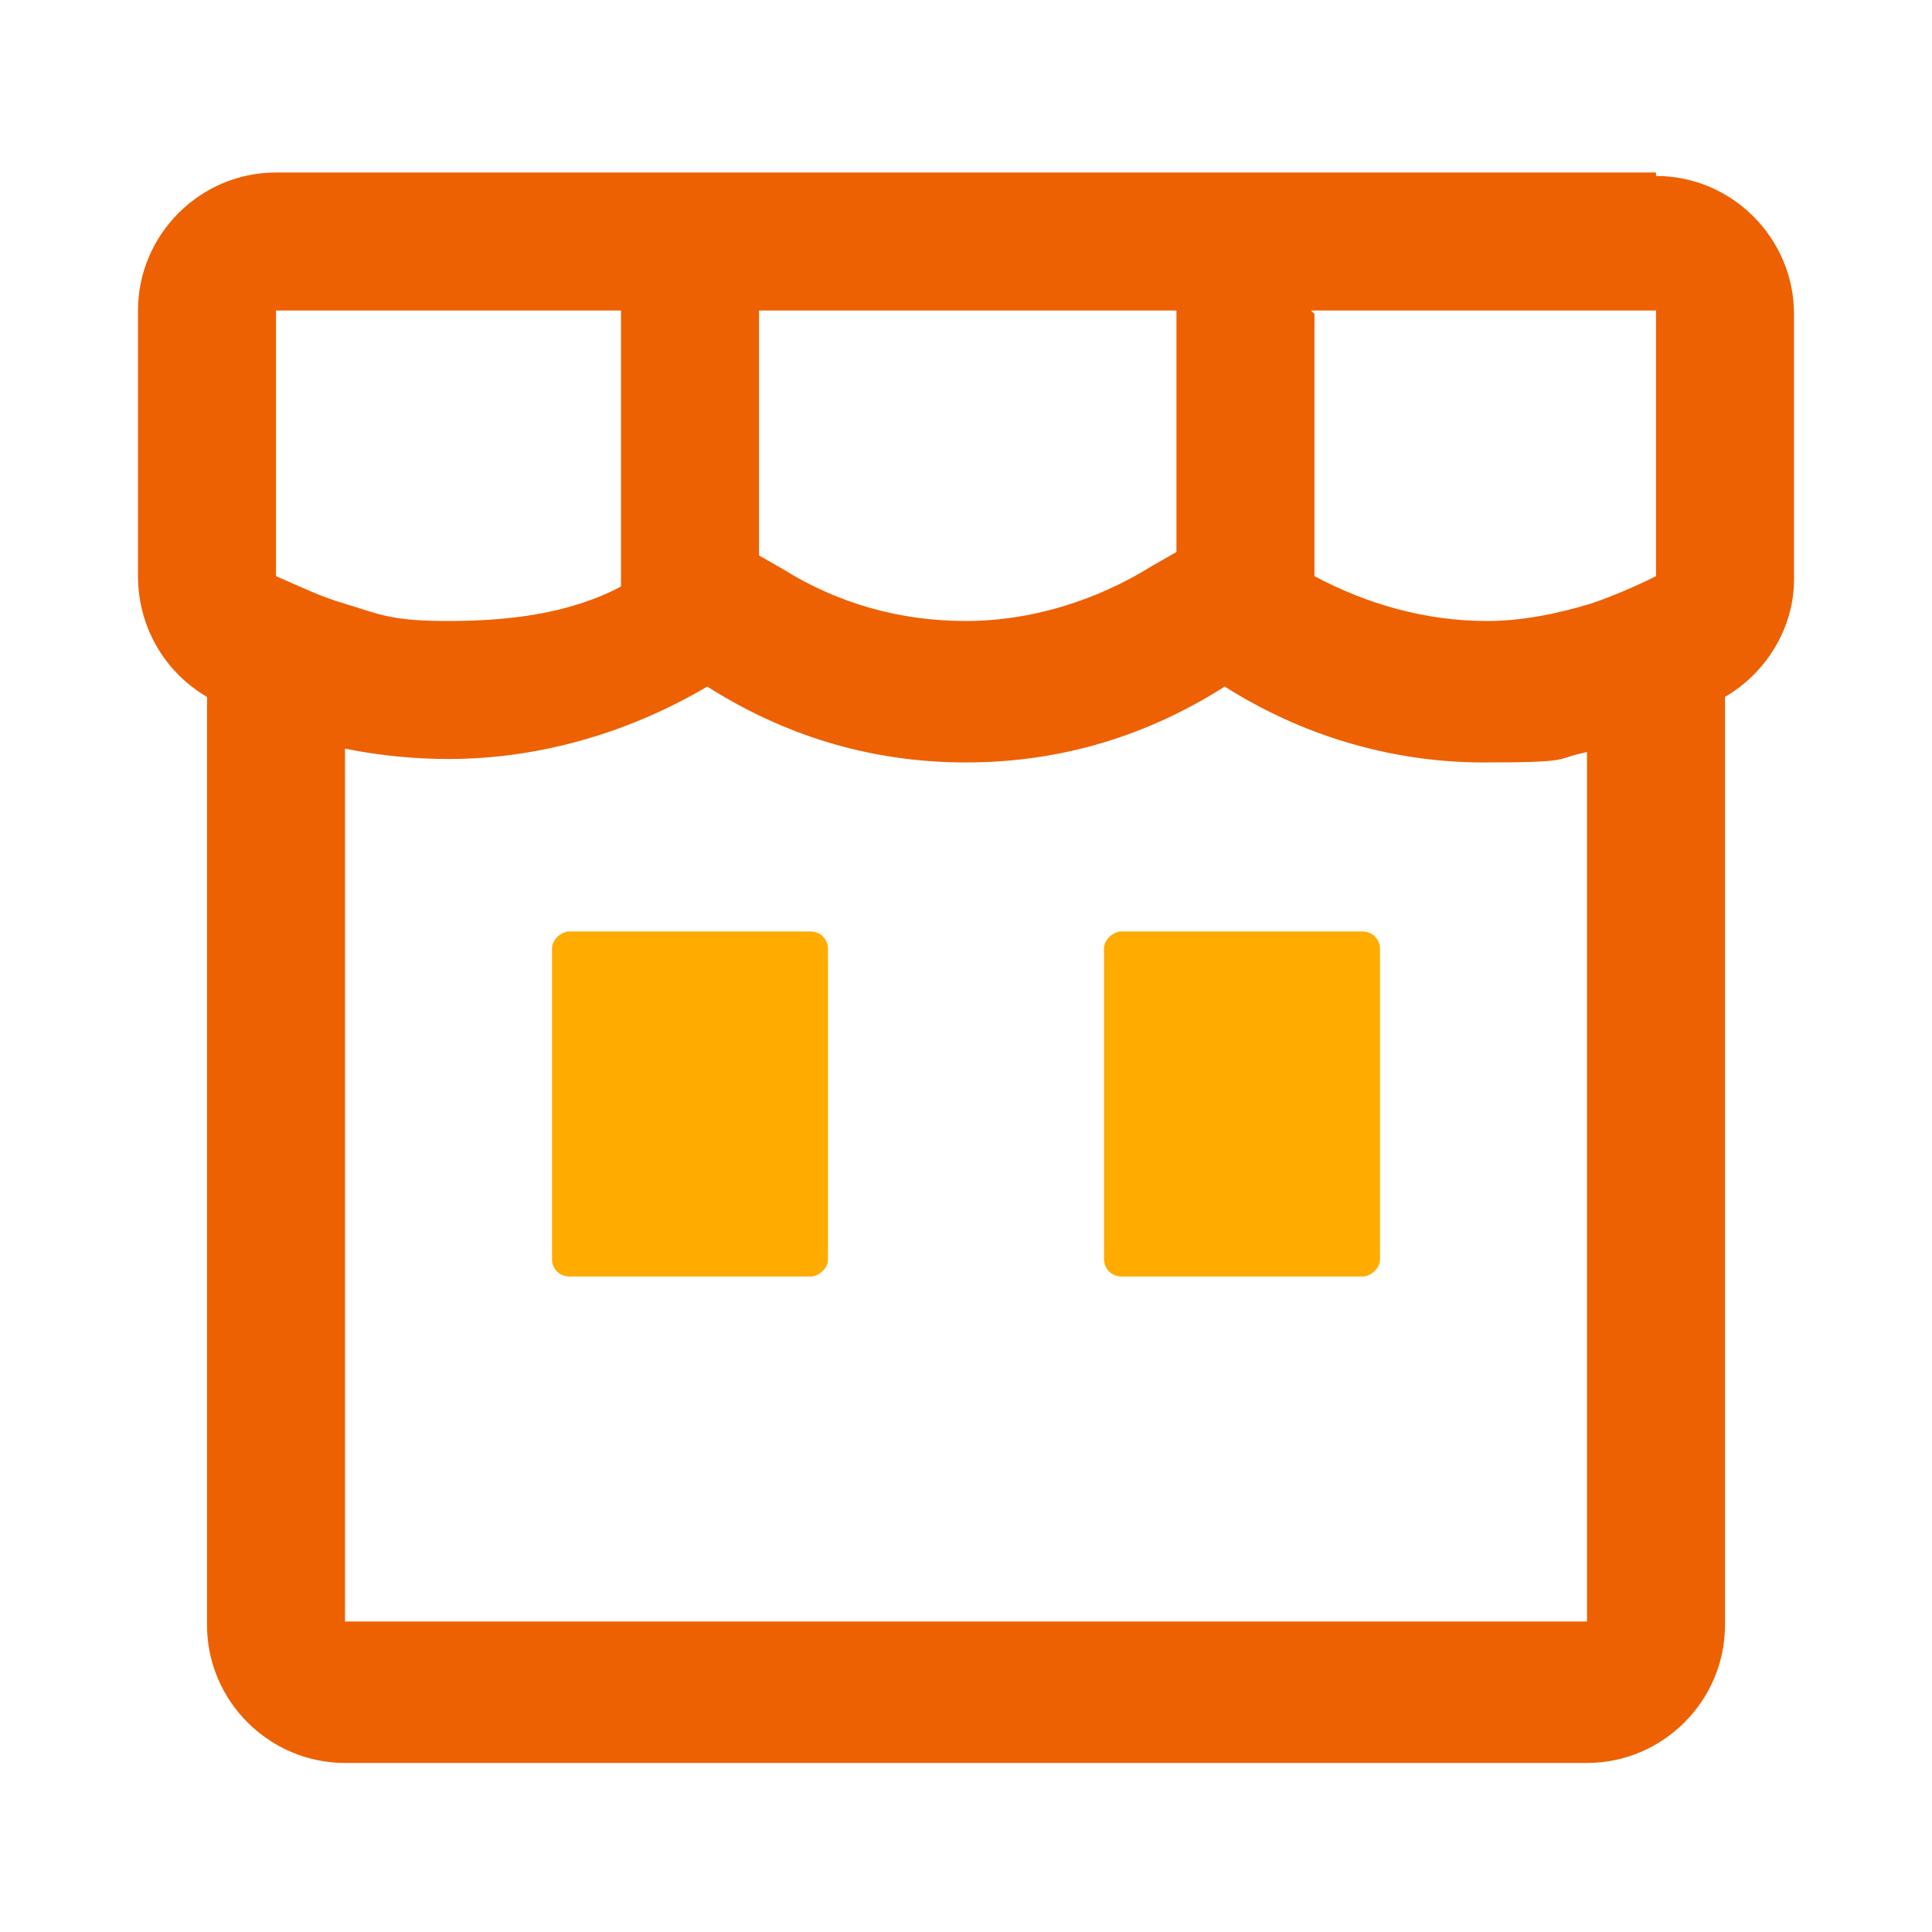
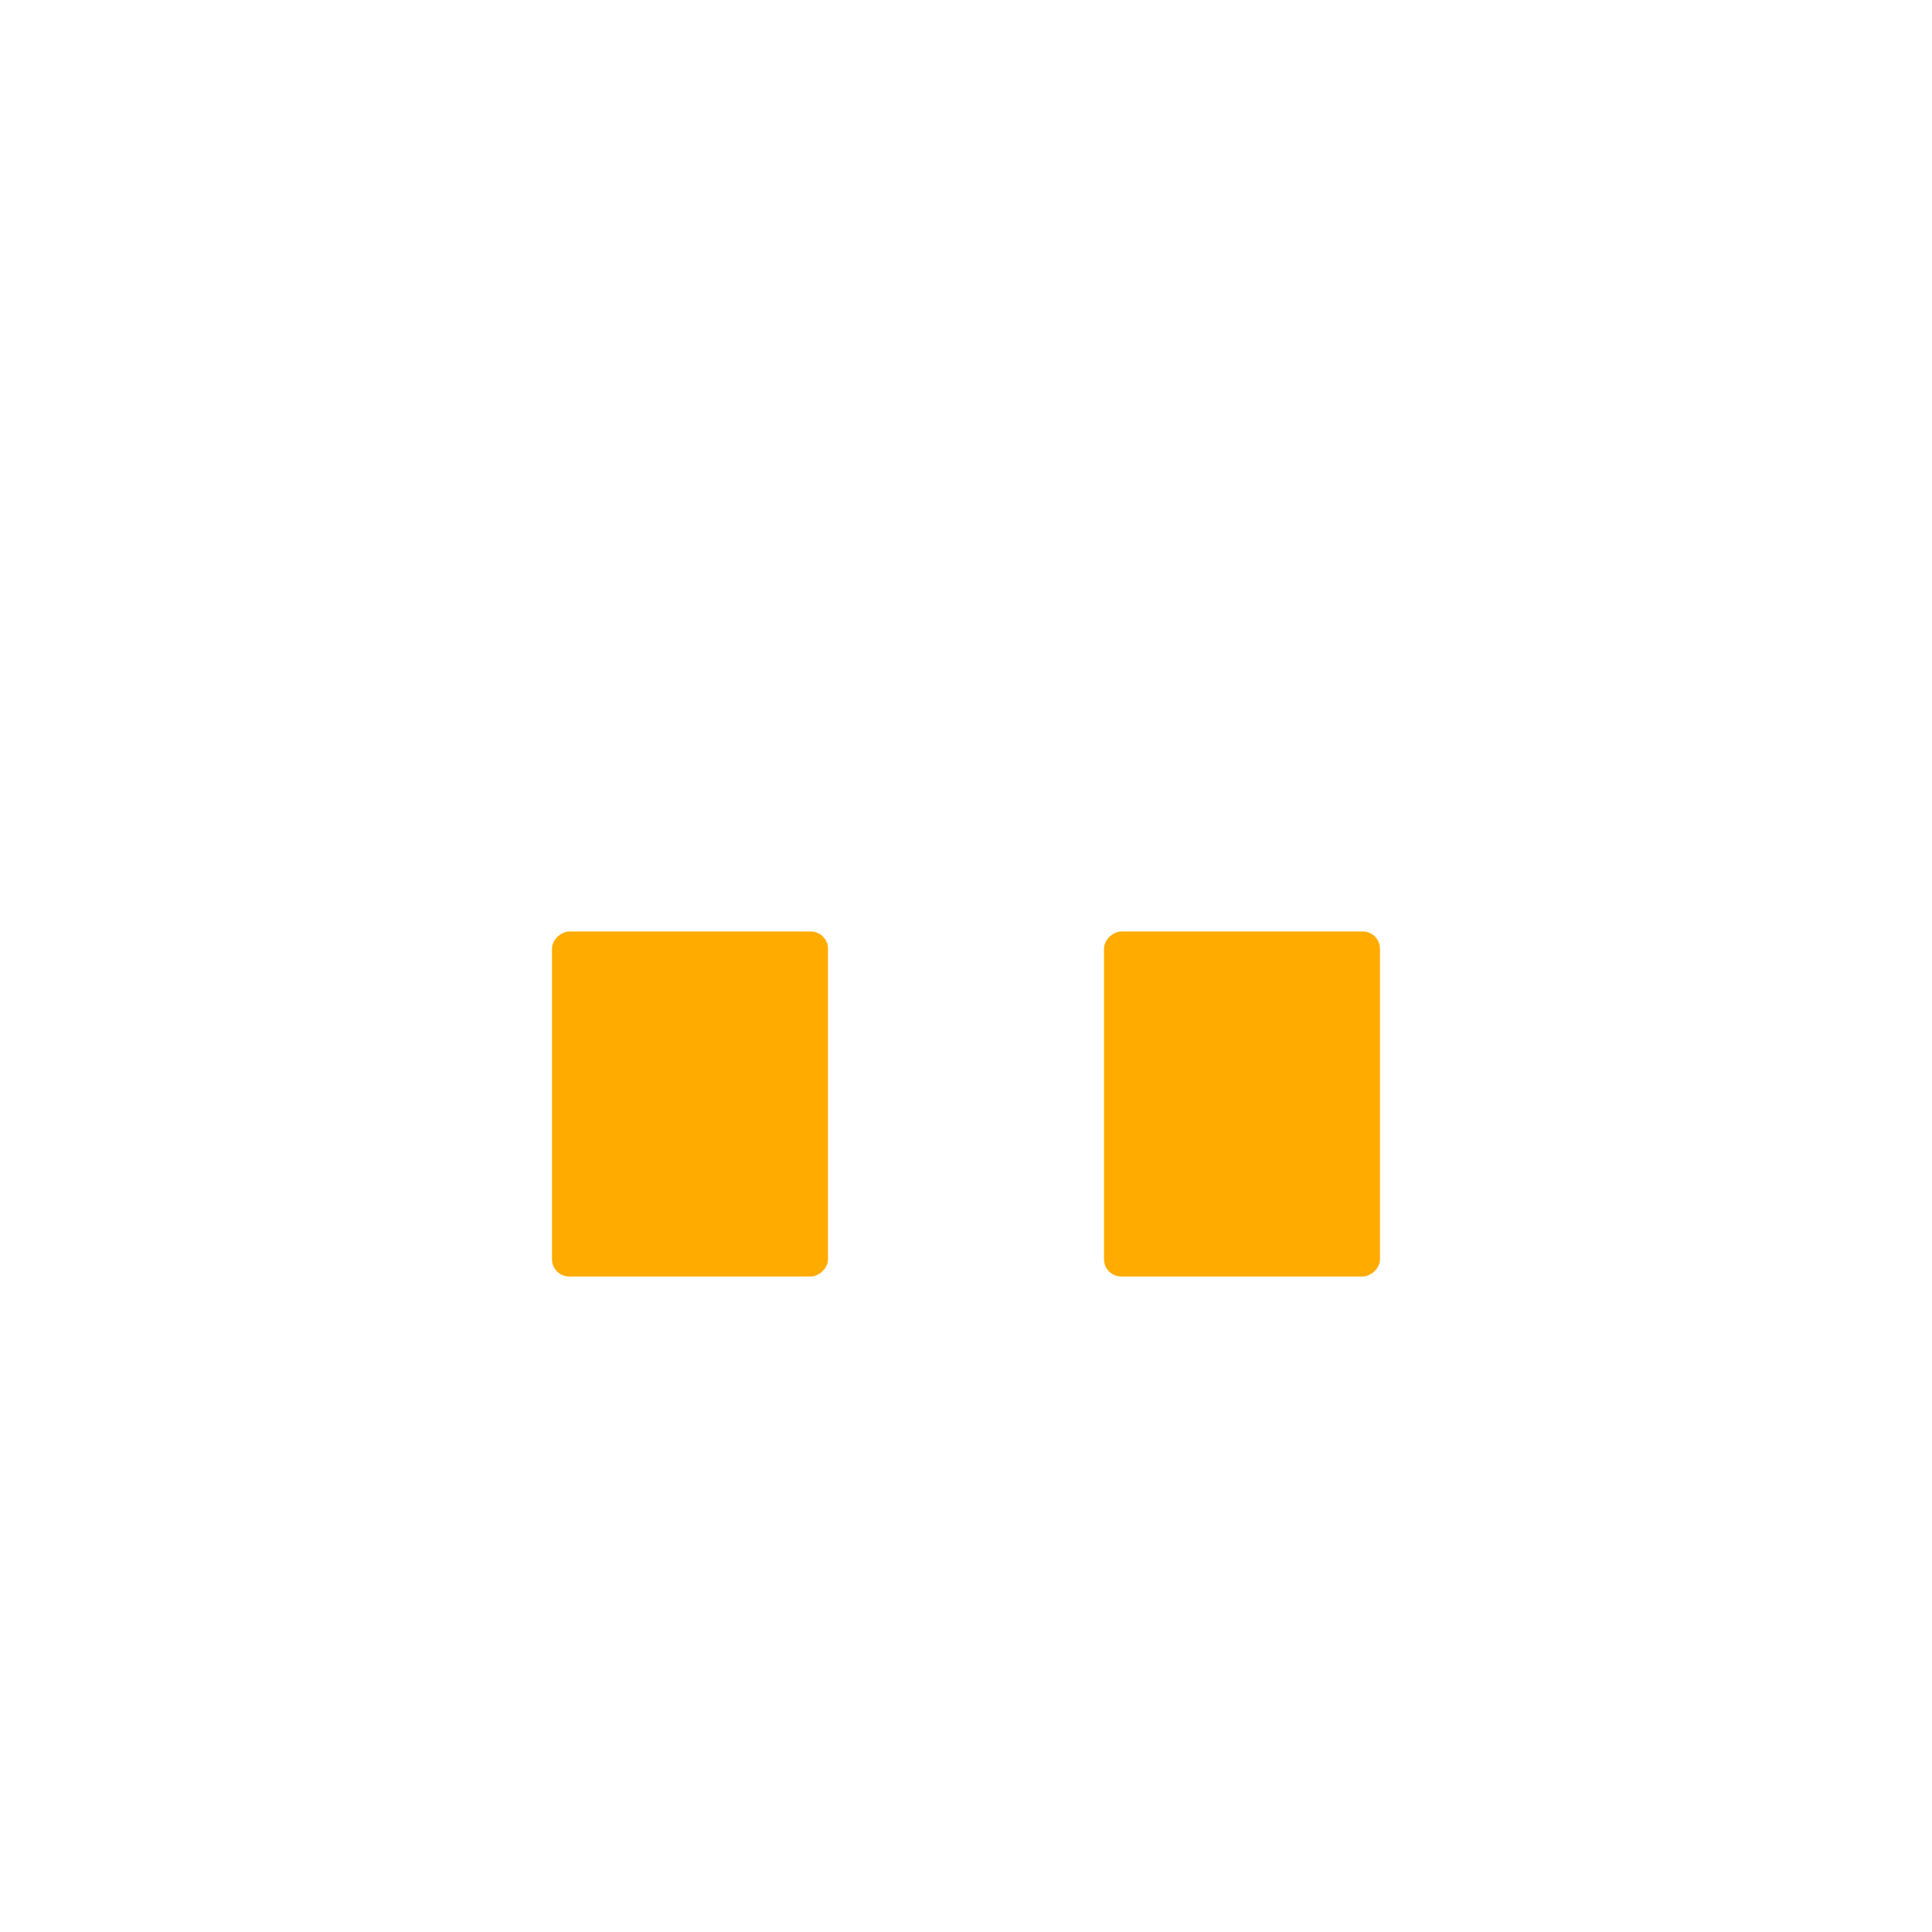
<svg xmlns="http://www.w3.org/2000/svg" width="56" height="56" viewBox="0 0 56 56">
  <style>@media(forced-colors:active){@media(prefers-color-scheme:dark){[fill]:not([fill="none"]){fill:#fff!important}}@media(prefers-color-scheme:light){[fill]:not([fill="none"]){fill:#000!important}}}</style>
  <rect x="15" y="28" width="10" height="8" rx=".5" ry=".5" transform="translate(-12 52) rotate(-90)" fill="#ffab00" />
  <rect x="31" y="28" width="10" height="8" rx=".5" ry=".5" transform="translate(4 68) rotate(-90)" fill="#ffab00" />
-   <path d="m48,5H8c-2.2,0-4,1.8-4,4v7.7c0,1.5.8,2.8,2,3.5v26.9c0,2.2,1.8,4,4,4h36c2.2,0,4-1.8,4-4v-26.9s0,0,0,0c1.2-.7,2-2,2-3.4v-7.7c0-2.2-1.8-4-4-4Zm-10,4h10v7.7s0,0,0,0c-.6.3-1.3.6-1.9.8-1,.3-2,.5-3,.5-1.8,0-3.5-.5-5-1.3v-7.6Zm-16,0h12.1v7l-.7.4c-1.6,1-3.5,1.6-5.4,1.6s-3.7-.5-5.3-1.5l-.7-.4v-7Zm-4,0v8c-1.5.8-3.3,1-5,1s-2-.2-3-.5c-.7-.2-1.3-.5-2-.8h0s0,0,0,0v-7.7s10,0,10,0Zm28,38H10v-25.3c1,.2,2,.3,3,.3,2.7,0,5.3-.8,7.5-2.1,2.2,1.4,4.7,2.2,7.5,2.2s5.3-.8,7.5-2.2c2.2,1.4,4.8,2.2,7.5,2.2s2-.1,3-.3v25.3Z" fill="#ed6103" />
</svg>